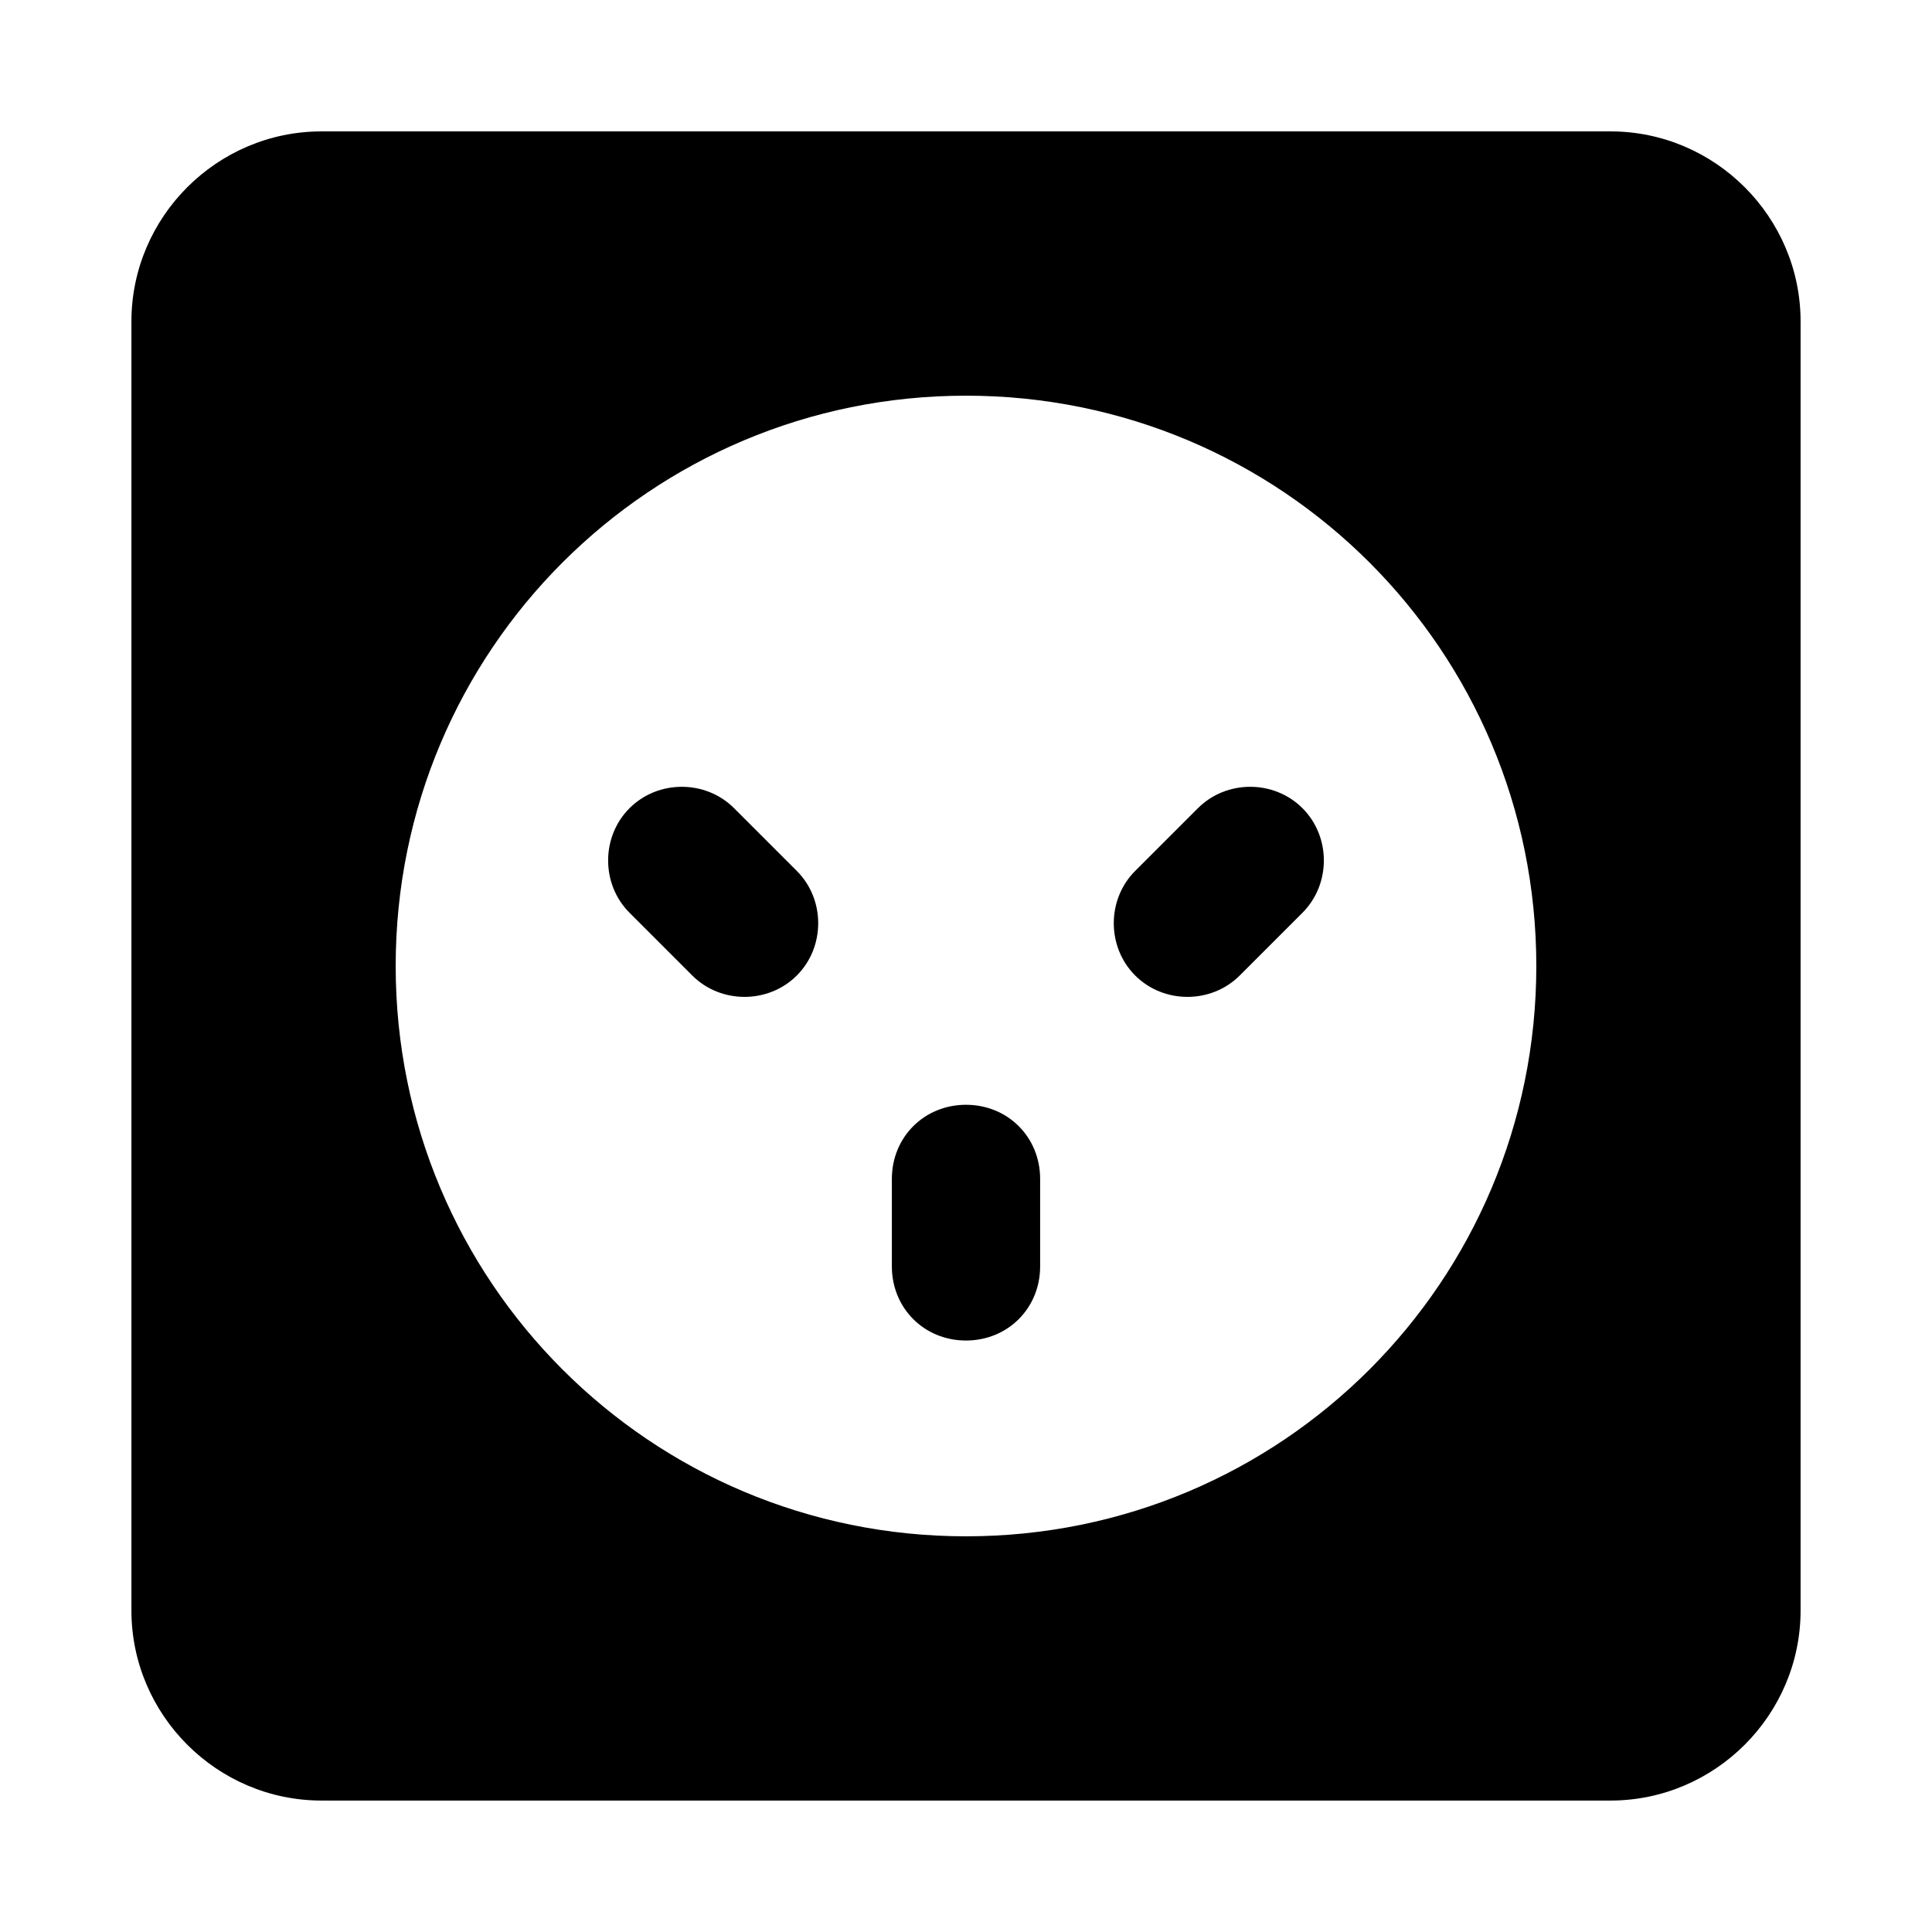
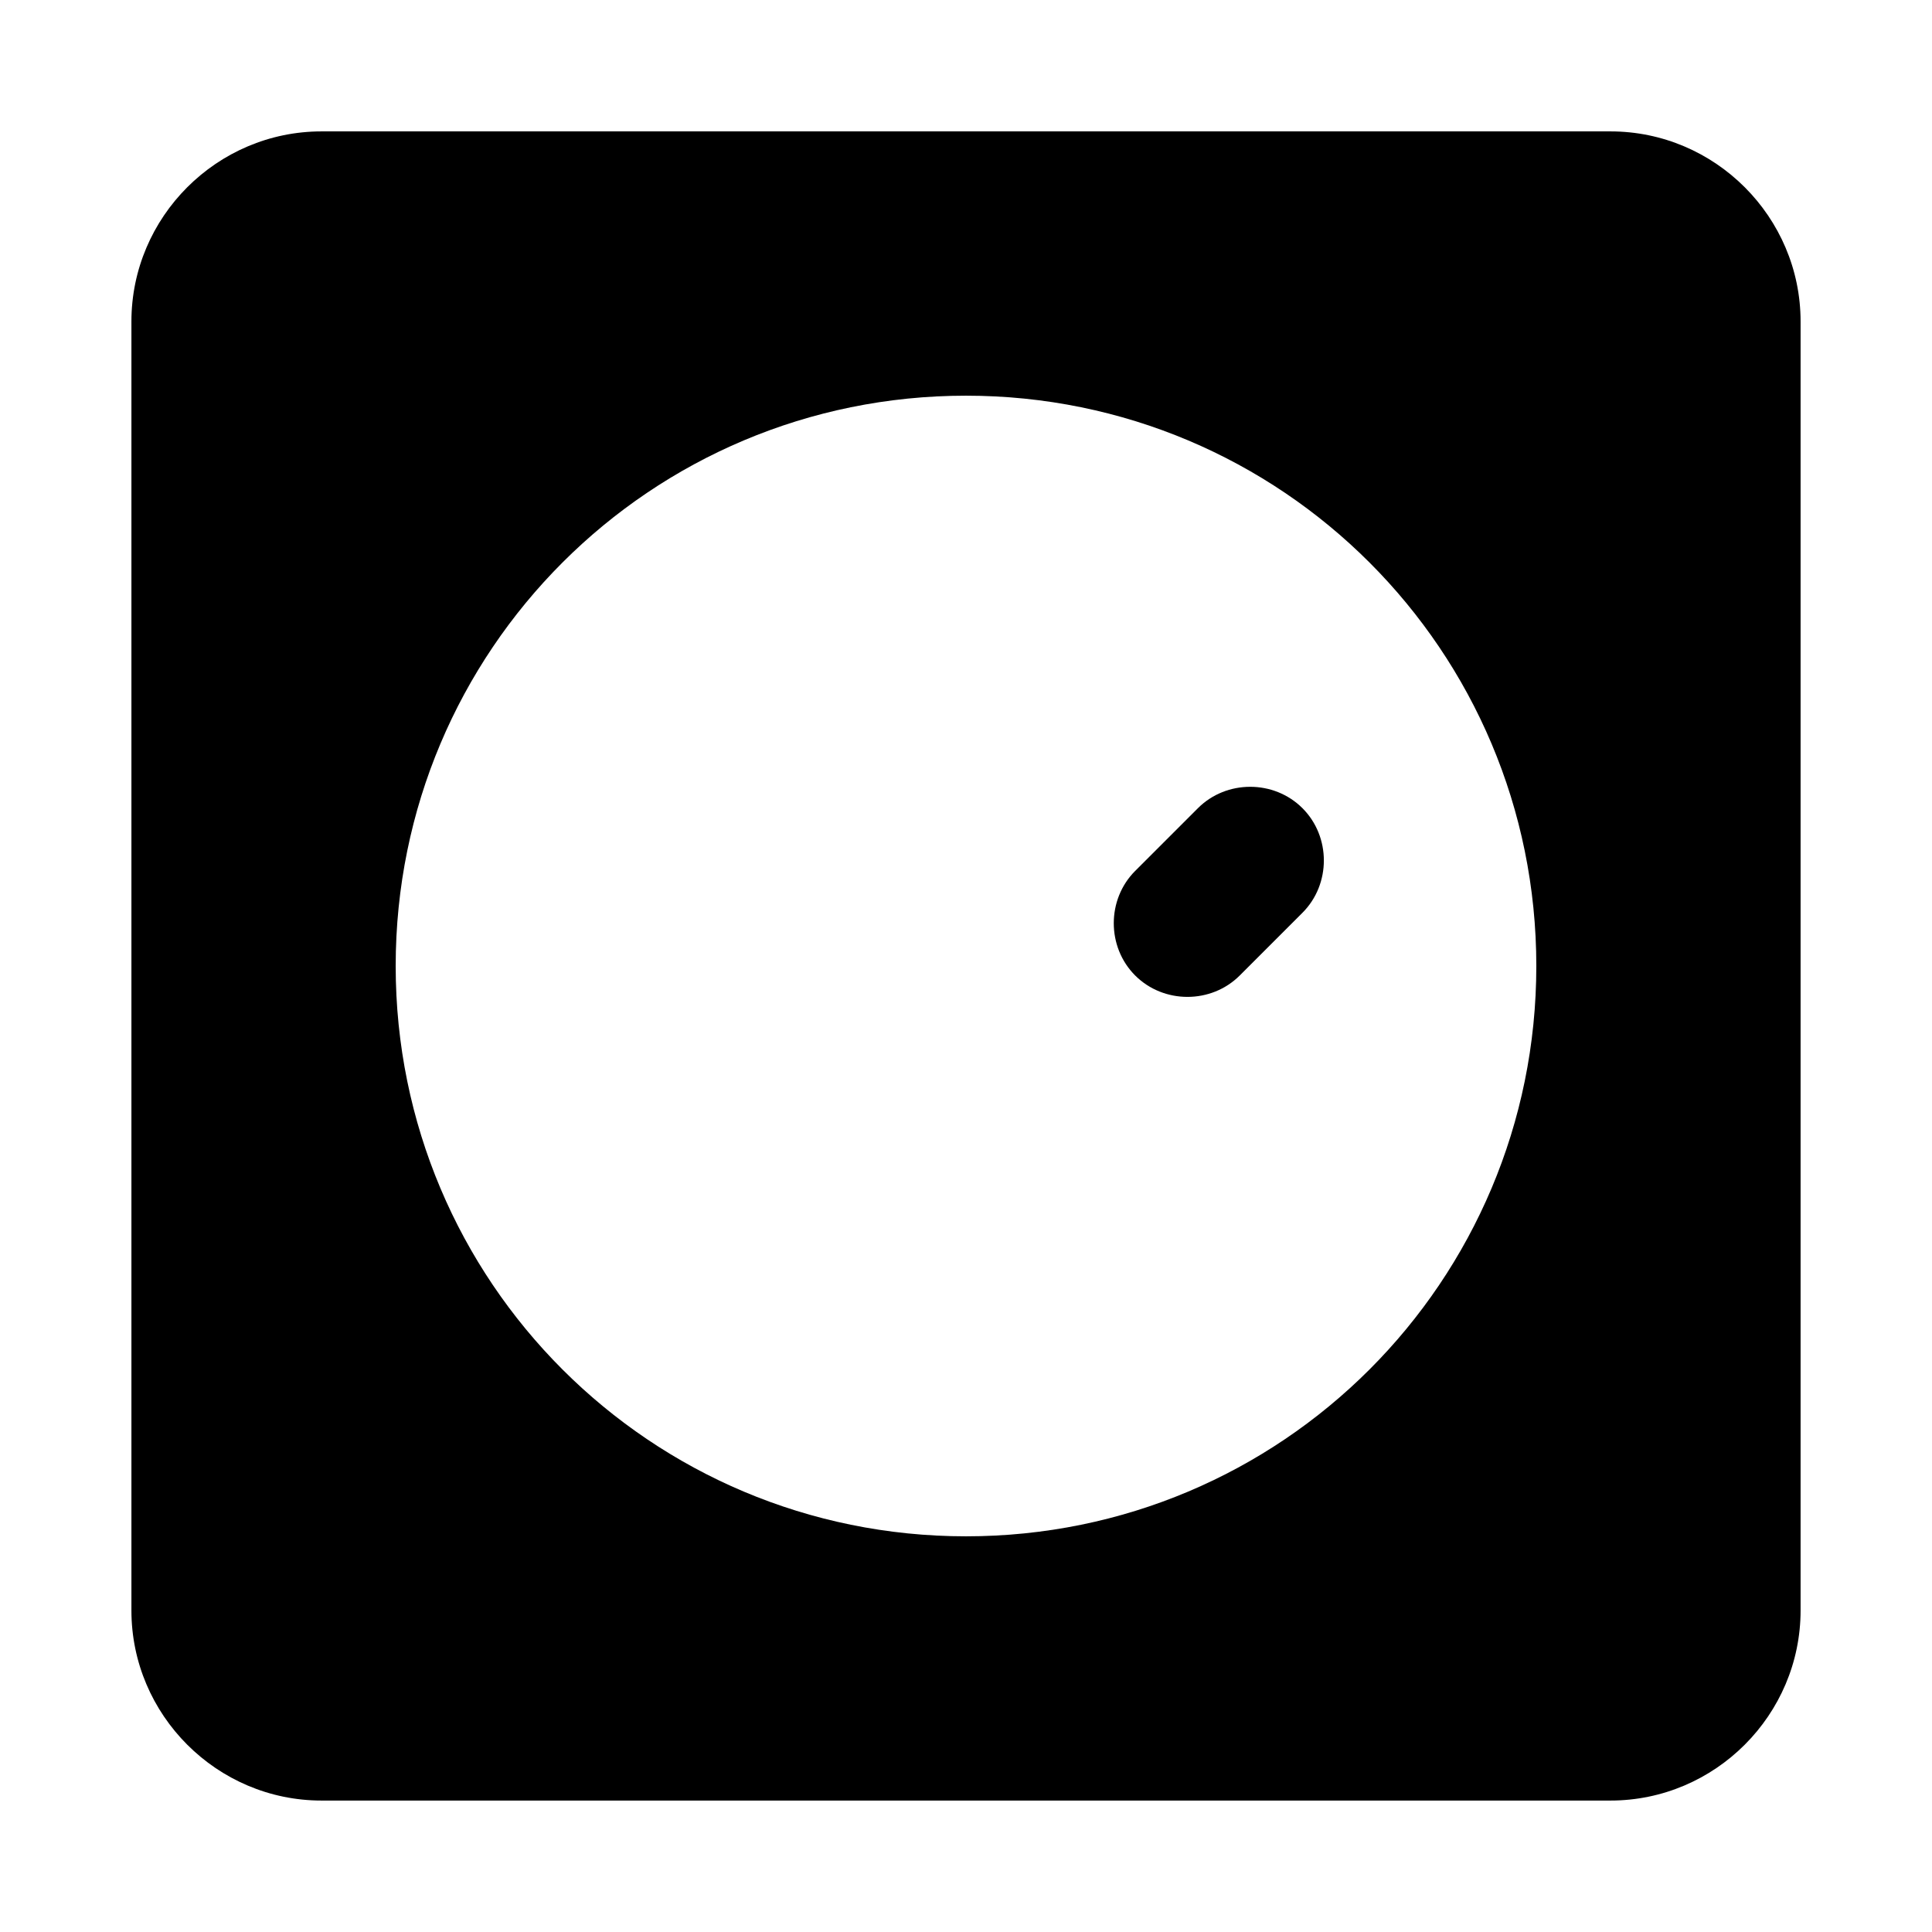
<svg xmlns="http://www.w3.org/2000/svg" fill="#000000" width="800px" height="800px" version="1.1" viewBox="144 144 512 512">
  <g>
    <path d="m570.79 178.82h-341.58c-27.711 0-50.383 22.672-50.383 50.383v341.58c0 27.711 22.672 50.383 50.383 50.383h341.58c27.711 0 50.383-22.672 50.383-50.383v-341.58c0-27.711-22.672-50.383-50.383-50.383zm-170.79 372.32c-83.633 0-151.14-67.512-151.14-151.14 0-83.633 67.512-151.14 151.14-151.14s151.14 67.512 151.14 151.14c-0.004 83.637-67.512 151.14-151.14 151.14z" />
-     <path d="m400 436.78c-11.082 0-19.648 8.566-19.648 19.648v23.176c0 11.082 8.566 19.648 19.648 19.648s19.648-8.566 19.648-19.648v-23.176c0-11.086-8.566-19.648-19.648-19.648z" />
-     <path d="m338.54 358.18c-7.559-7.559-20.152-7.559-27.711 0-7.559 7.559-7.559 20.152 0 27.711l16.625 16.625c7.559 7.559 20.152 7.559 27.711 0 7.559-7.559 7.559-20.152 0-27.711z" />
    <path d="m461.46 358.18-16.629 16.625c-7.559 7.559-7.559 20.152 0 27.711 7.559 7.559 20.152 7.559 27.711 0l16.625-16.625c7.559-7.559 7.559-20.152 0-27.711-7.555-7.559-20.152-7.559-27.707 0z" />
  </g>
</svg>